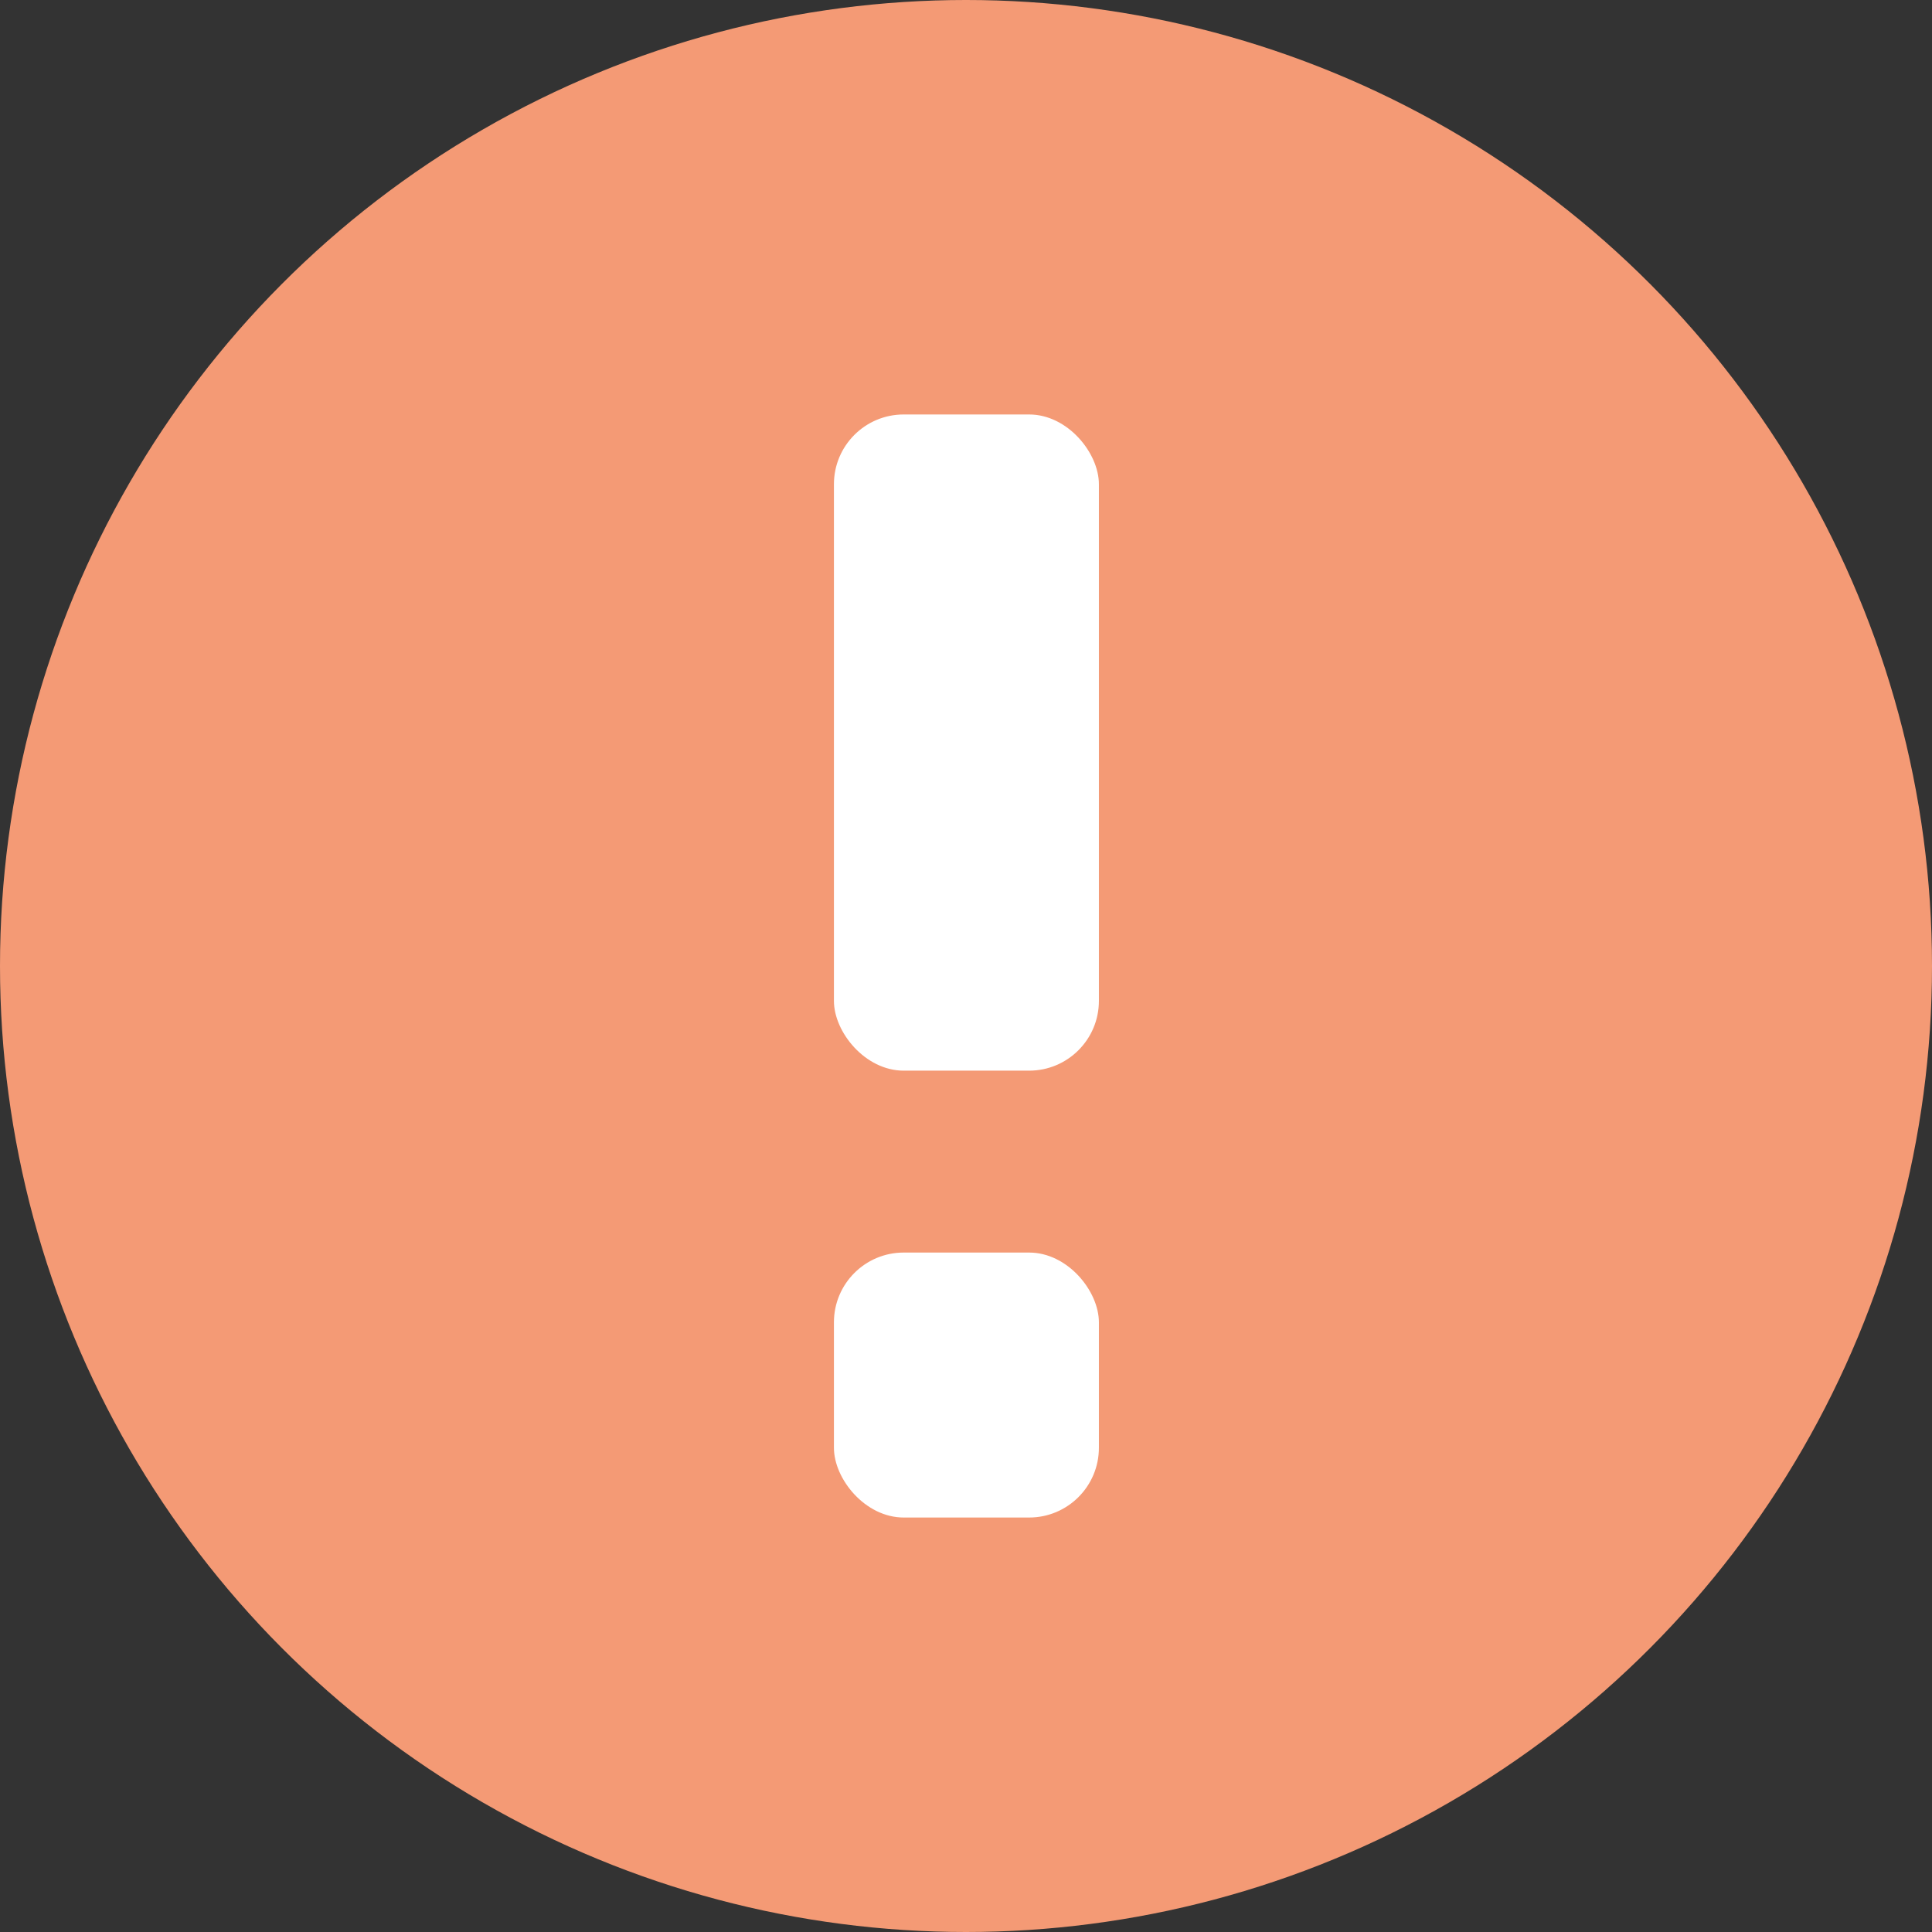
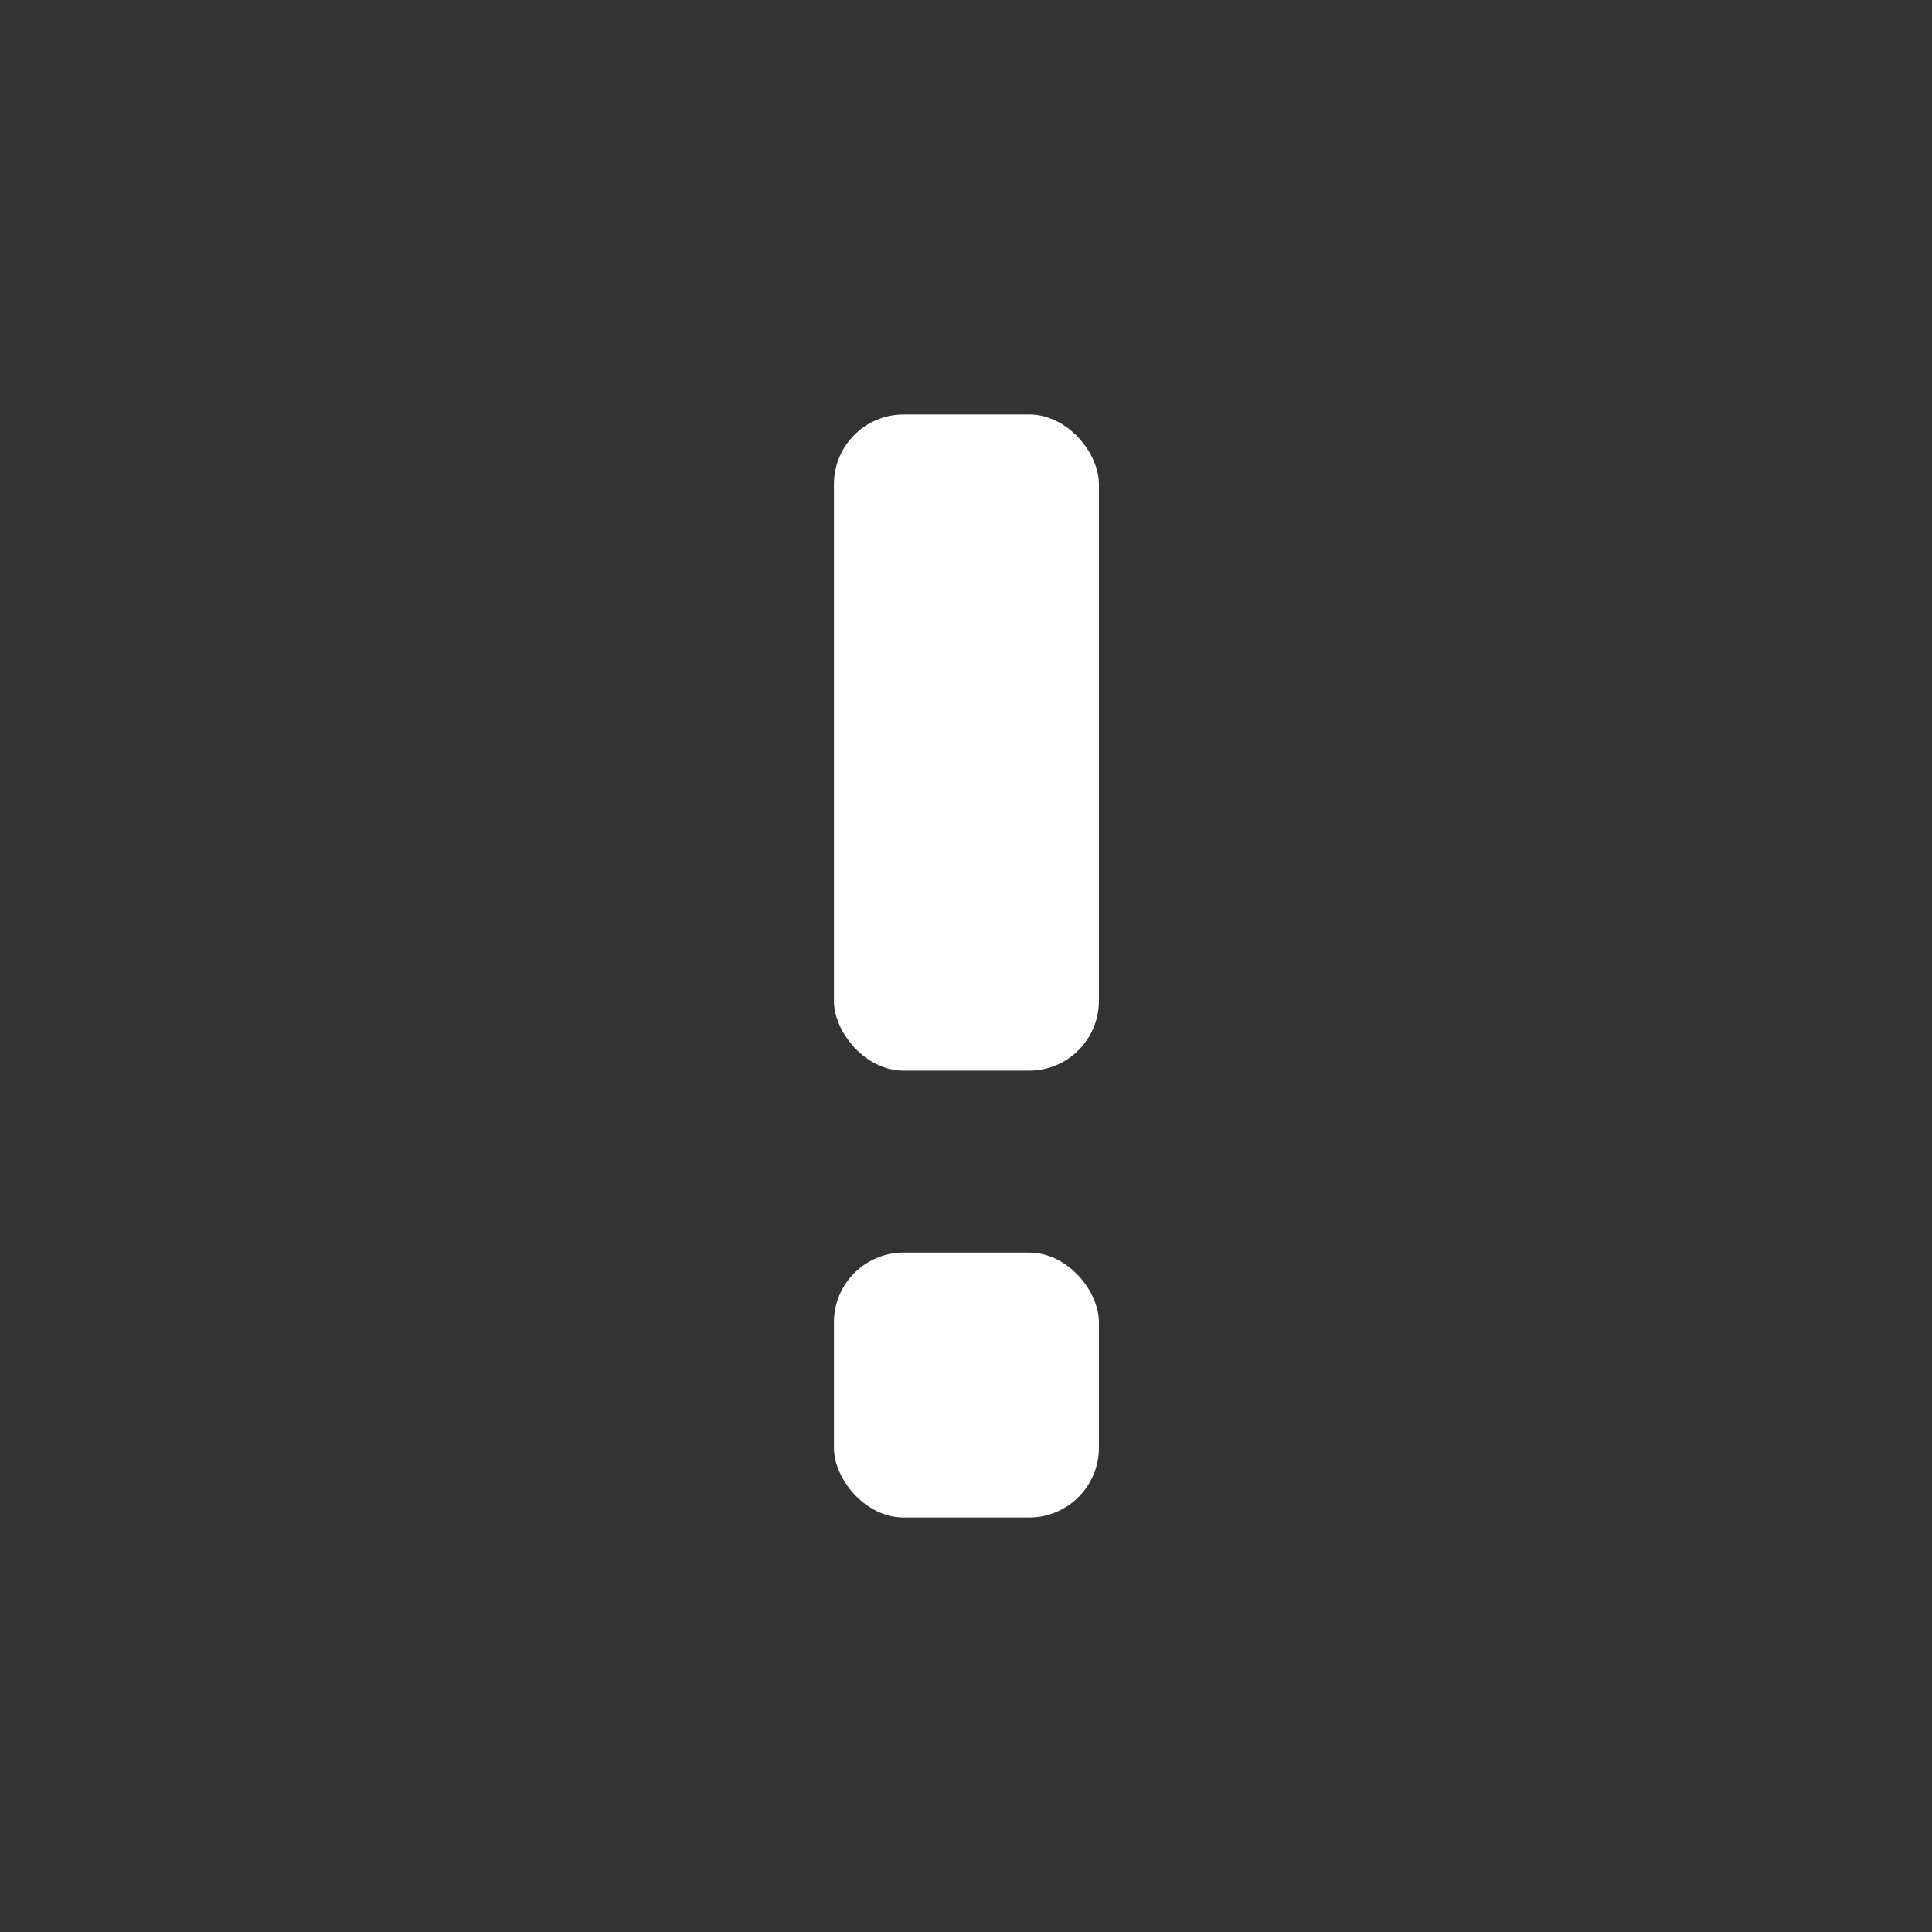
<svg xmlns="http://www.w3.org/2000/svg" id="Layer_1" data-name="Layer 1" viewBox="0 0 23.26 23.26">
  <rect x="0" y="0" width="23.26" height="23.26" fill="#333333" stroke="none" />
  <defs>
    <style>.cls-1{fill:#f49a75;}.cls-2{fill:#fff;}</style>
  </defs>
  <title>Artboard 1mdpi</title>
-   <circle class="cls-1" cx="11.63" cy="11.63" r="11.63" />
  <rect class="cls-2" x="10.03" y="5" width="3.19" height="7.9" rx="0.84" ry="0.84" transform="translate(23.26 17.89) rotate(-180)" />
  <rect class="cls-2" x="10.03" y="15.07" width="3.19" height="3.19" rx="0.84" ry="0.84" transform="translate(23.26 33.34) rotate(180)" />
</svg>